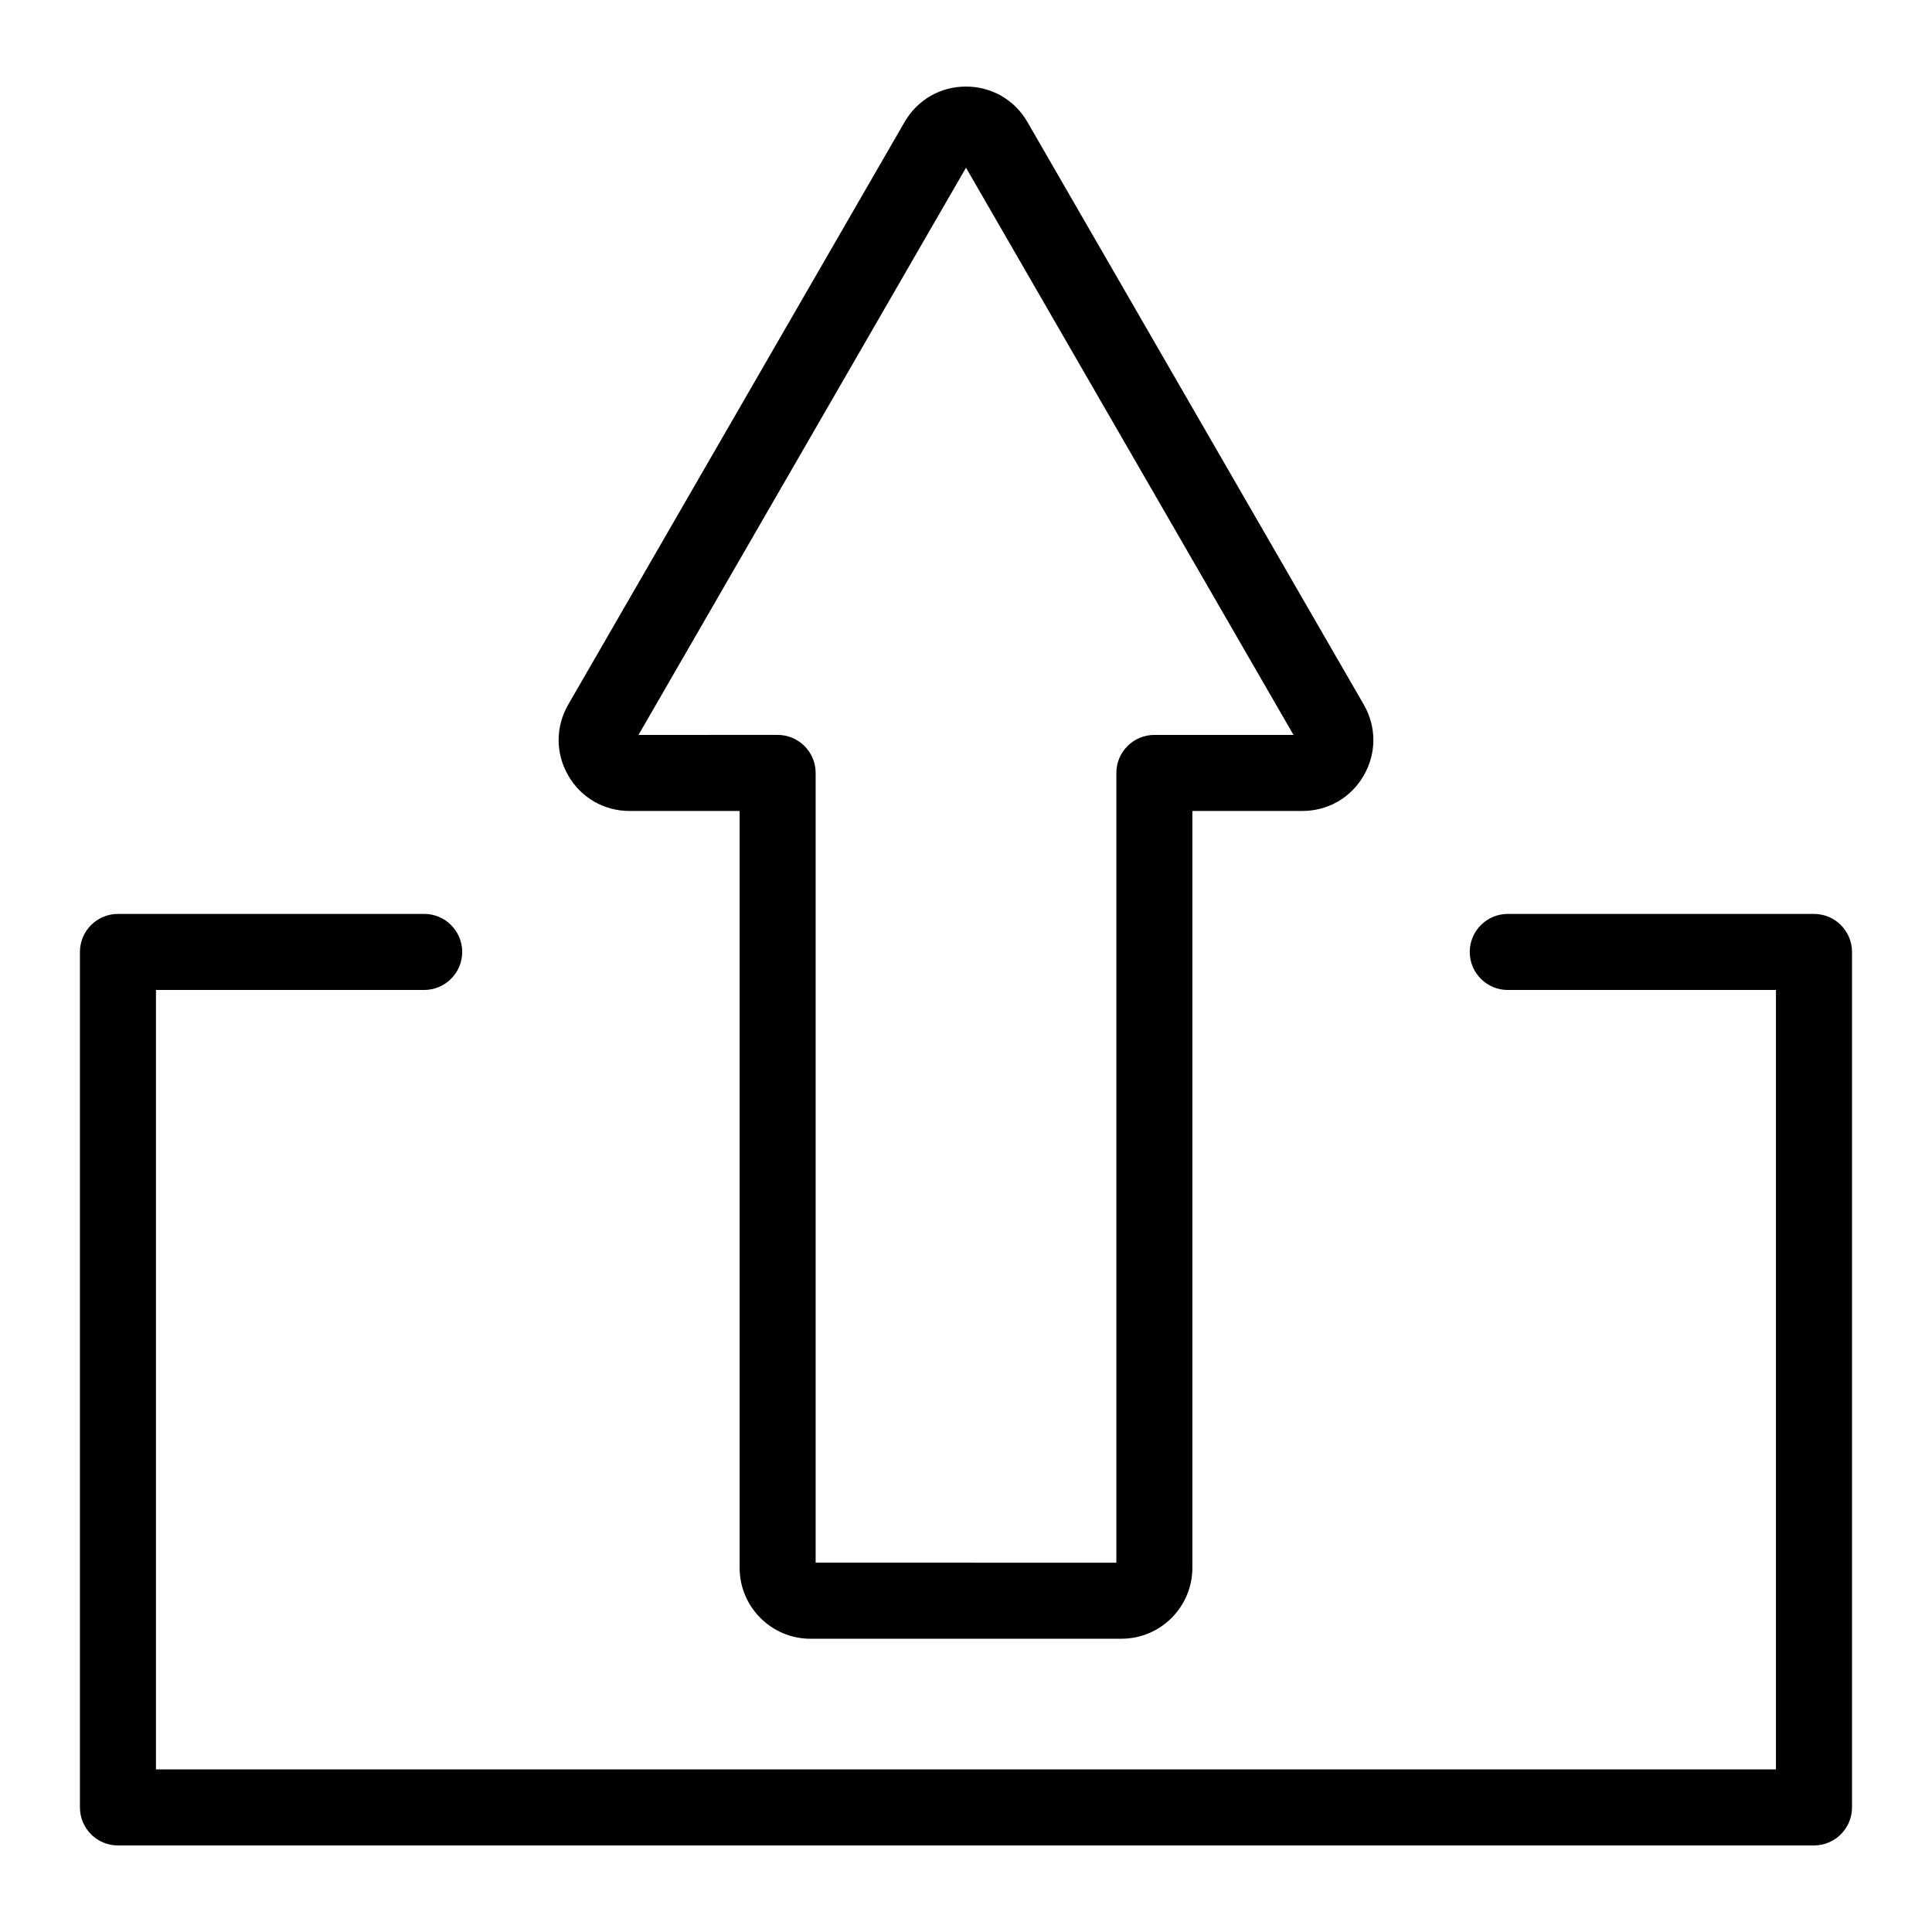
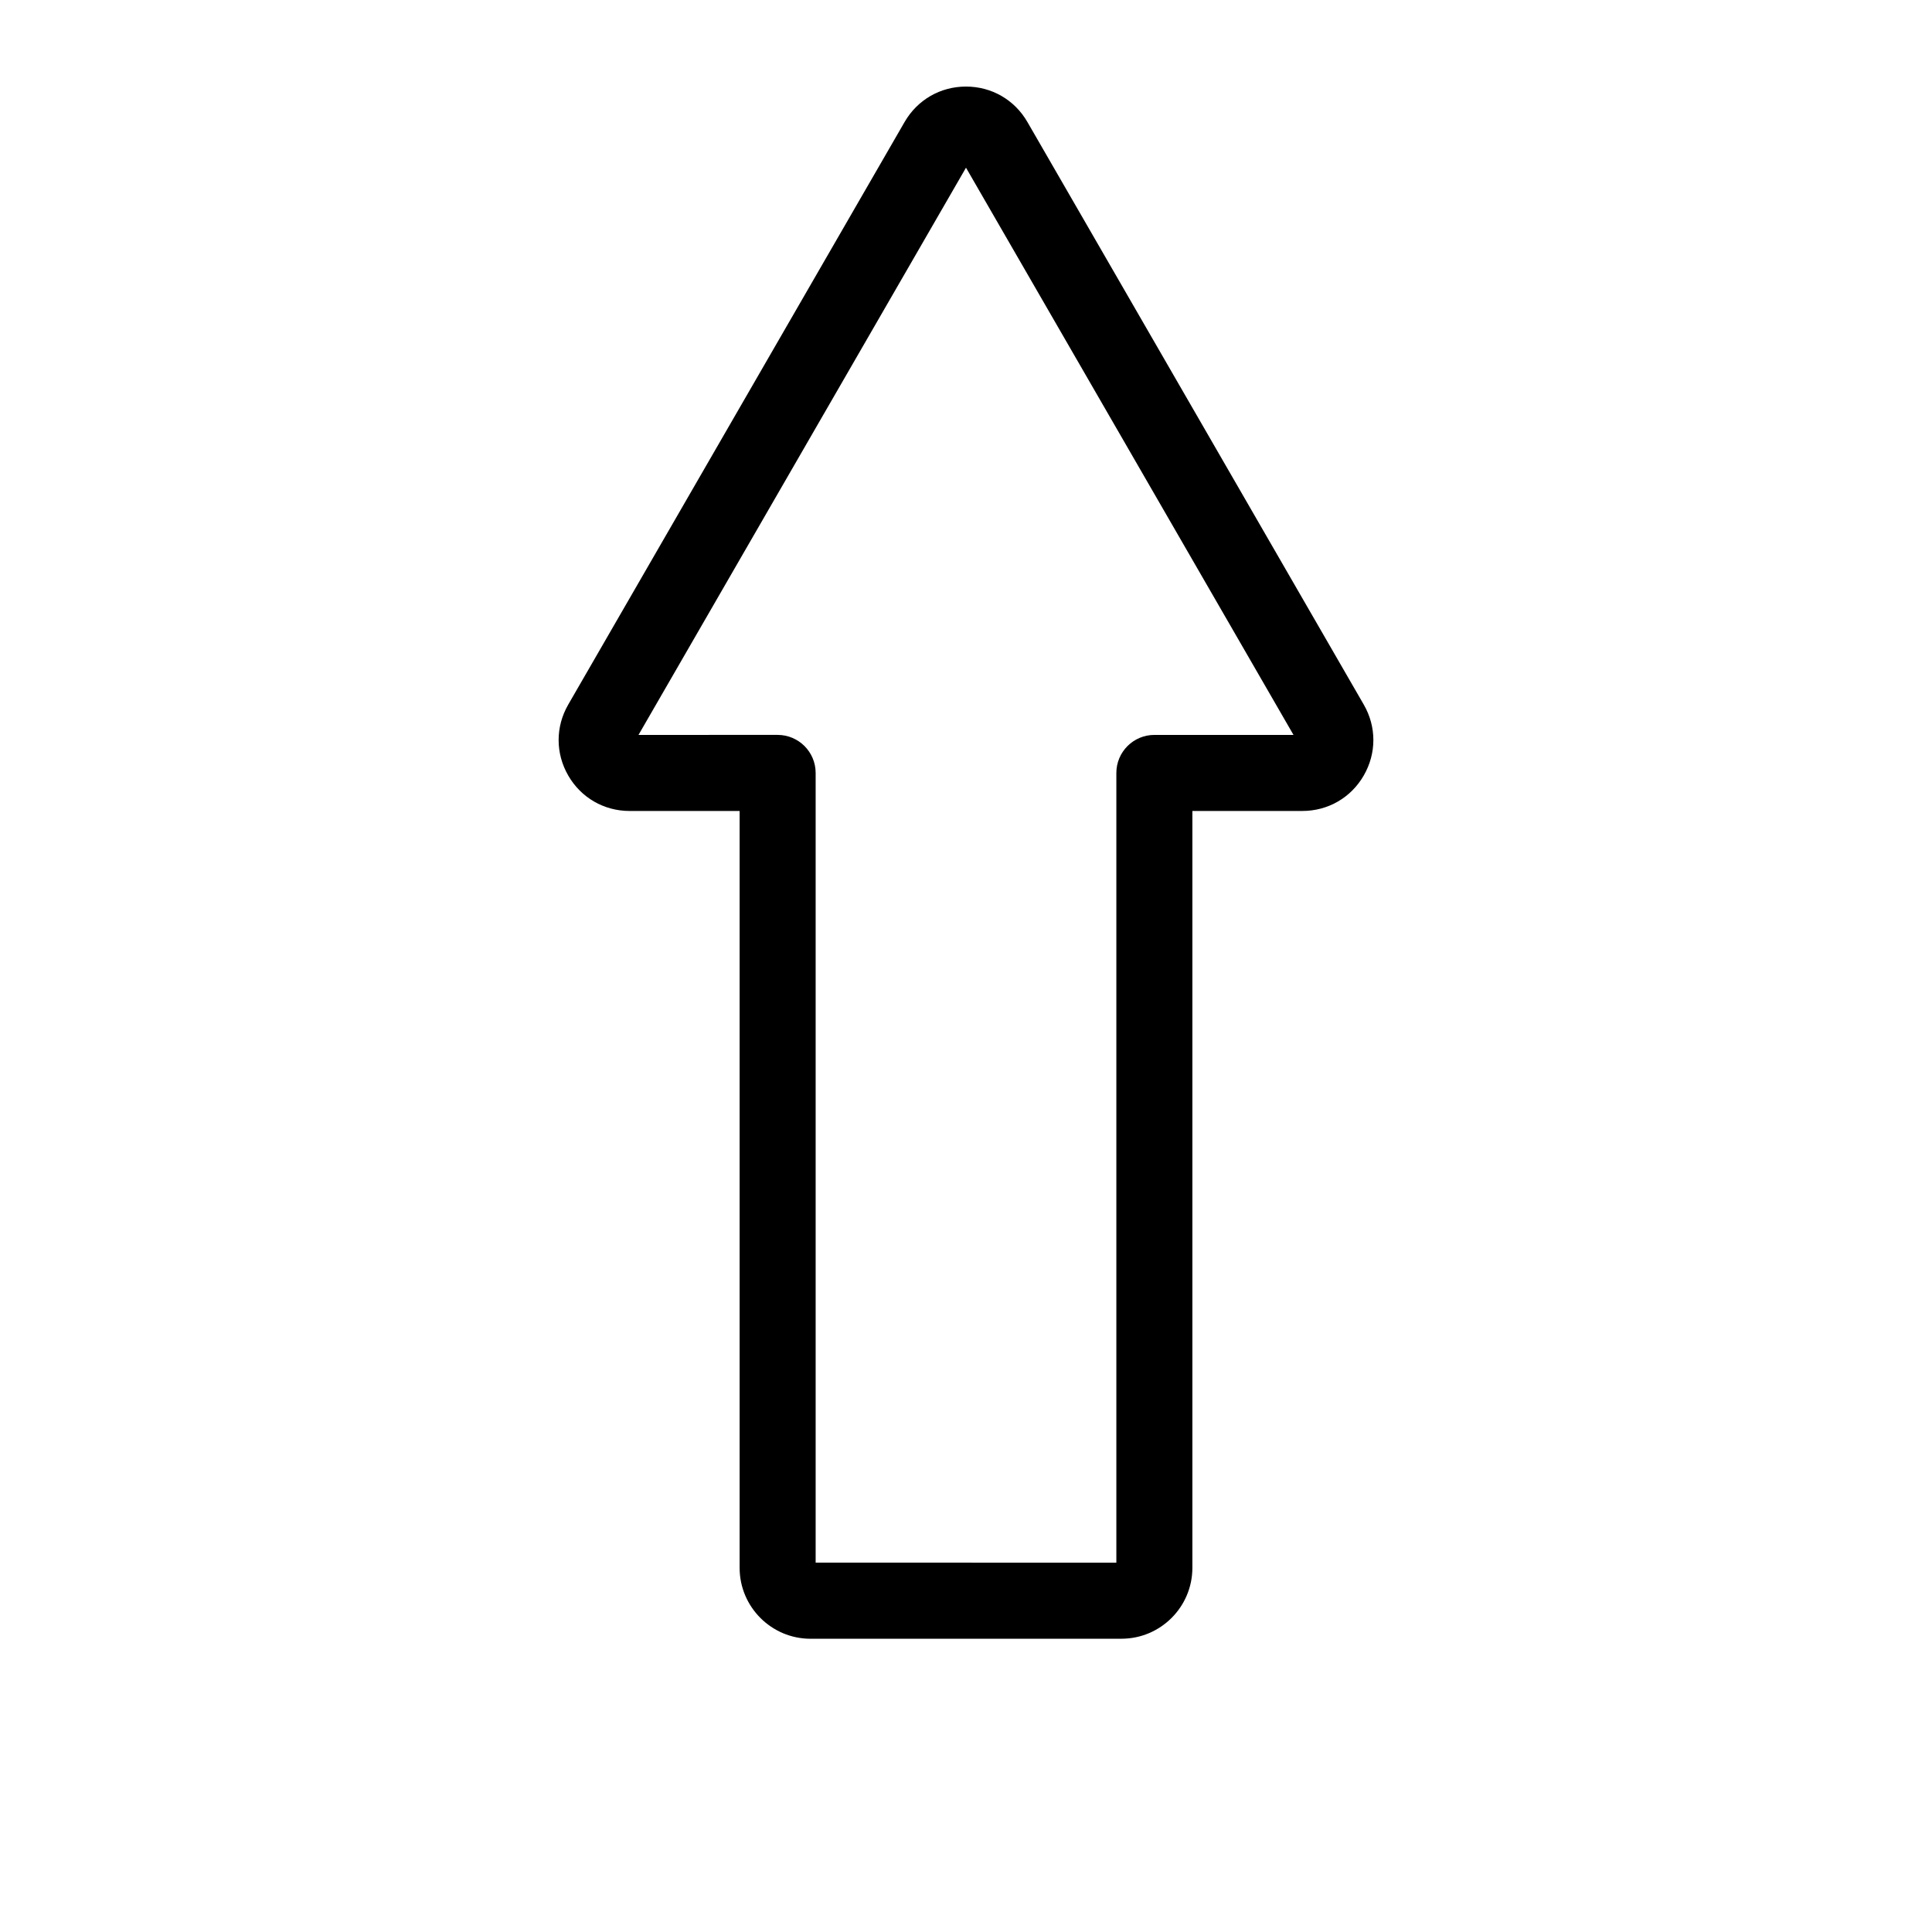
<svg xmlns="http://www.w3.org/2000/svg" fill="#000000" width="800px" height="800px" version="1.1" viewBox="144 144 512 512">
  <g>
    <path d="m358.8 578.28h82.395c10.367 0 18.797-8.434 18.797-18.797v-200.57h29.141c6.797 0 12.883-3.512 16.273-9.395 3.402-5.883 3.402-12.914 0.004-18.797l-89.137-154.39c-3.391-5.879-9.48-9.391-16.273-9.391-6.797 0-12.879 3.512-16.277 9.395l-89.137 154.39c-3.394 5.883-3.394 12.914 0 18.797 3.394 5.883 9.48 9.395 16.277 9.395h29.145v200.57c-0.004 10.367 8.43 18.801 18.793 18.801zm-45.59-239.52 86.789-150.32 86.793 150.32h-36.867c-5.562 0-10.078 4.516-10.078 10.078v209.29l-79.691-0.004v-209.29c0-5.562-4.516-10.078-10.078-10.078z" />
-     <path d="m256.41 406.35c5.562 0 10.078-4.516 10.078-10.078s-4.516-10.078-10.078-10.078l-81.148 0.004c-5.562 0-10.078 4.516-10.078 10.078v226.71c0 5.562 4.516 10.078 10.078 10.078h449.46c5.562 0 10.078-4.516 10.078-10.078v-226.71c0-5.562-4.516-10.078-10.078-10.078h-81.145c-5.562 0-10.078 4.516-10.078 10.078s4.516 10.078 10.078 10.078h71.066v206.56l-429.31-0.004v-206.56z" />
  </g>
</svg>